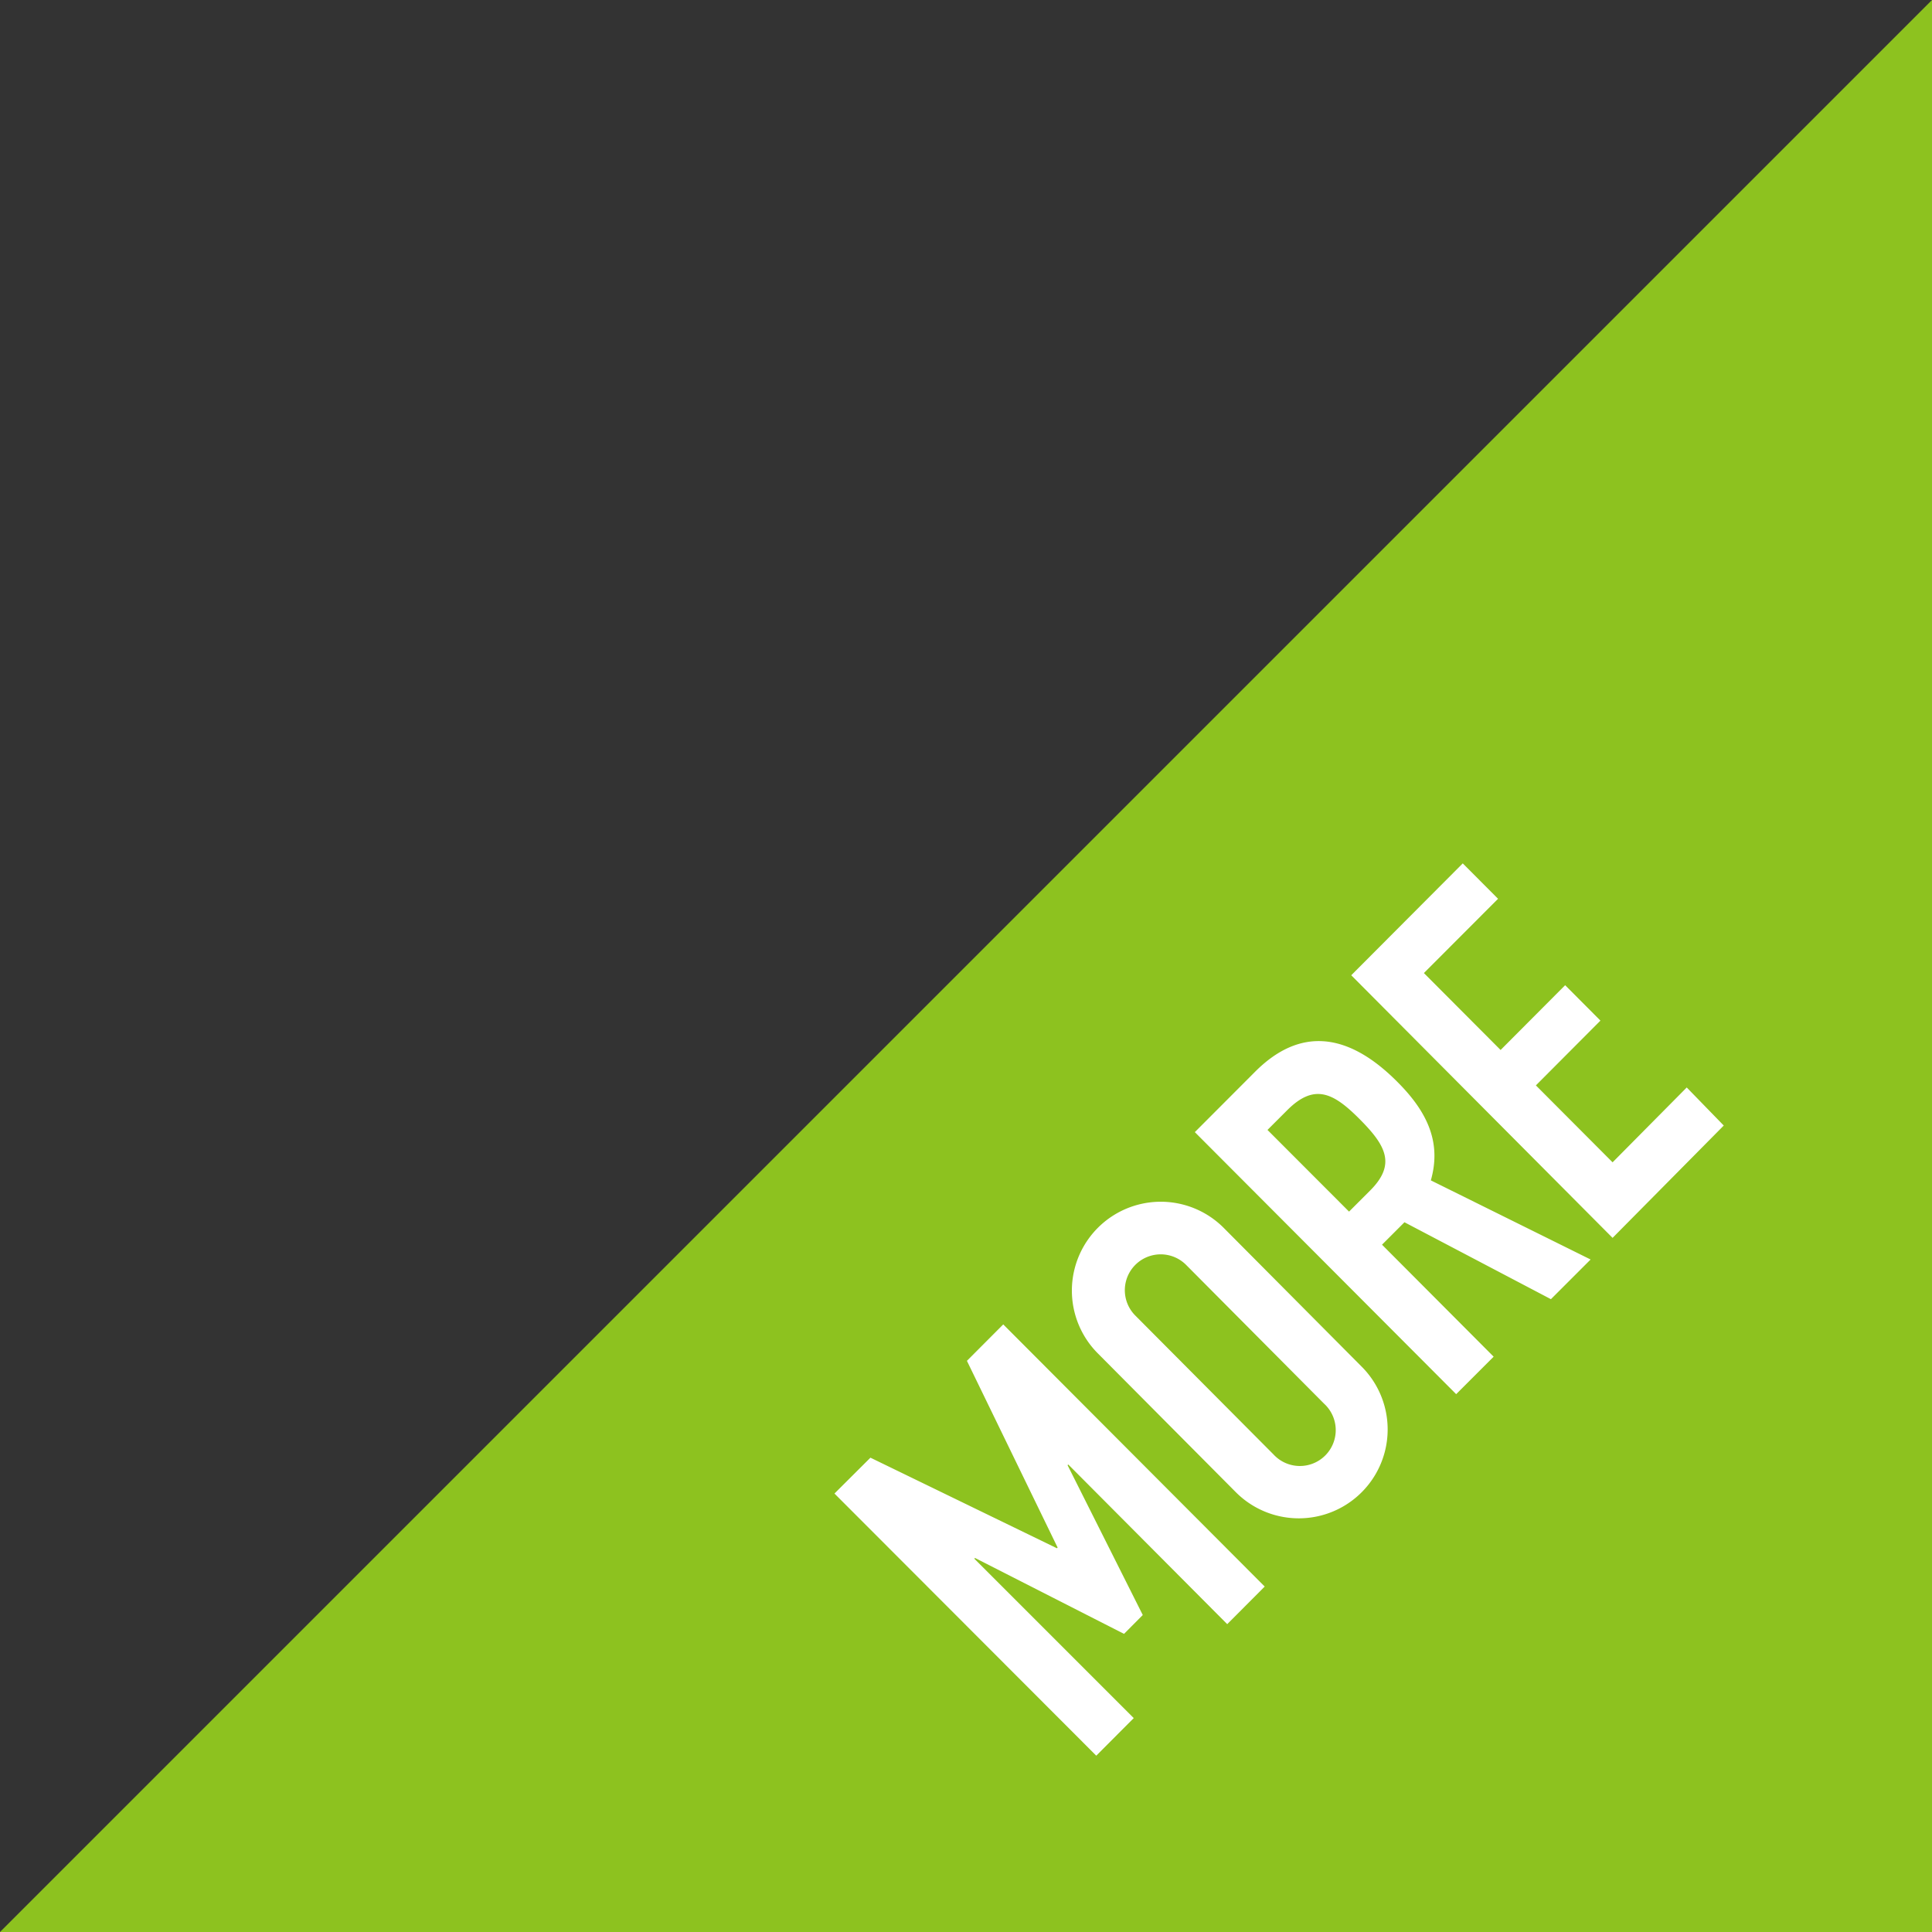
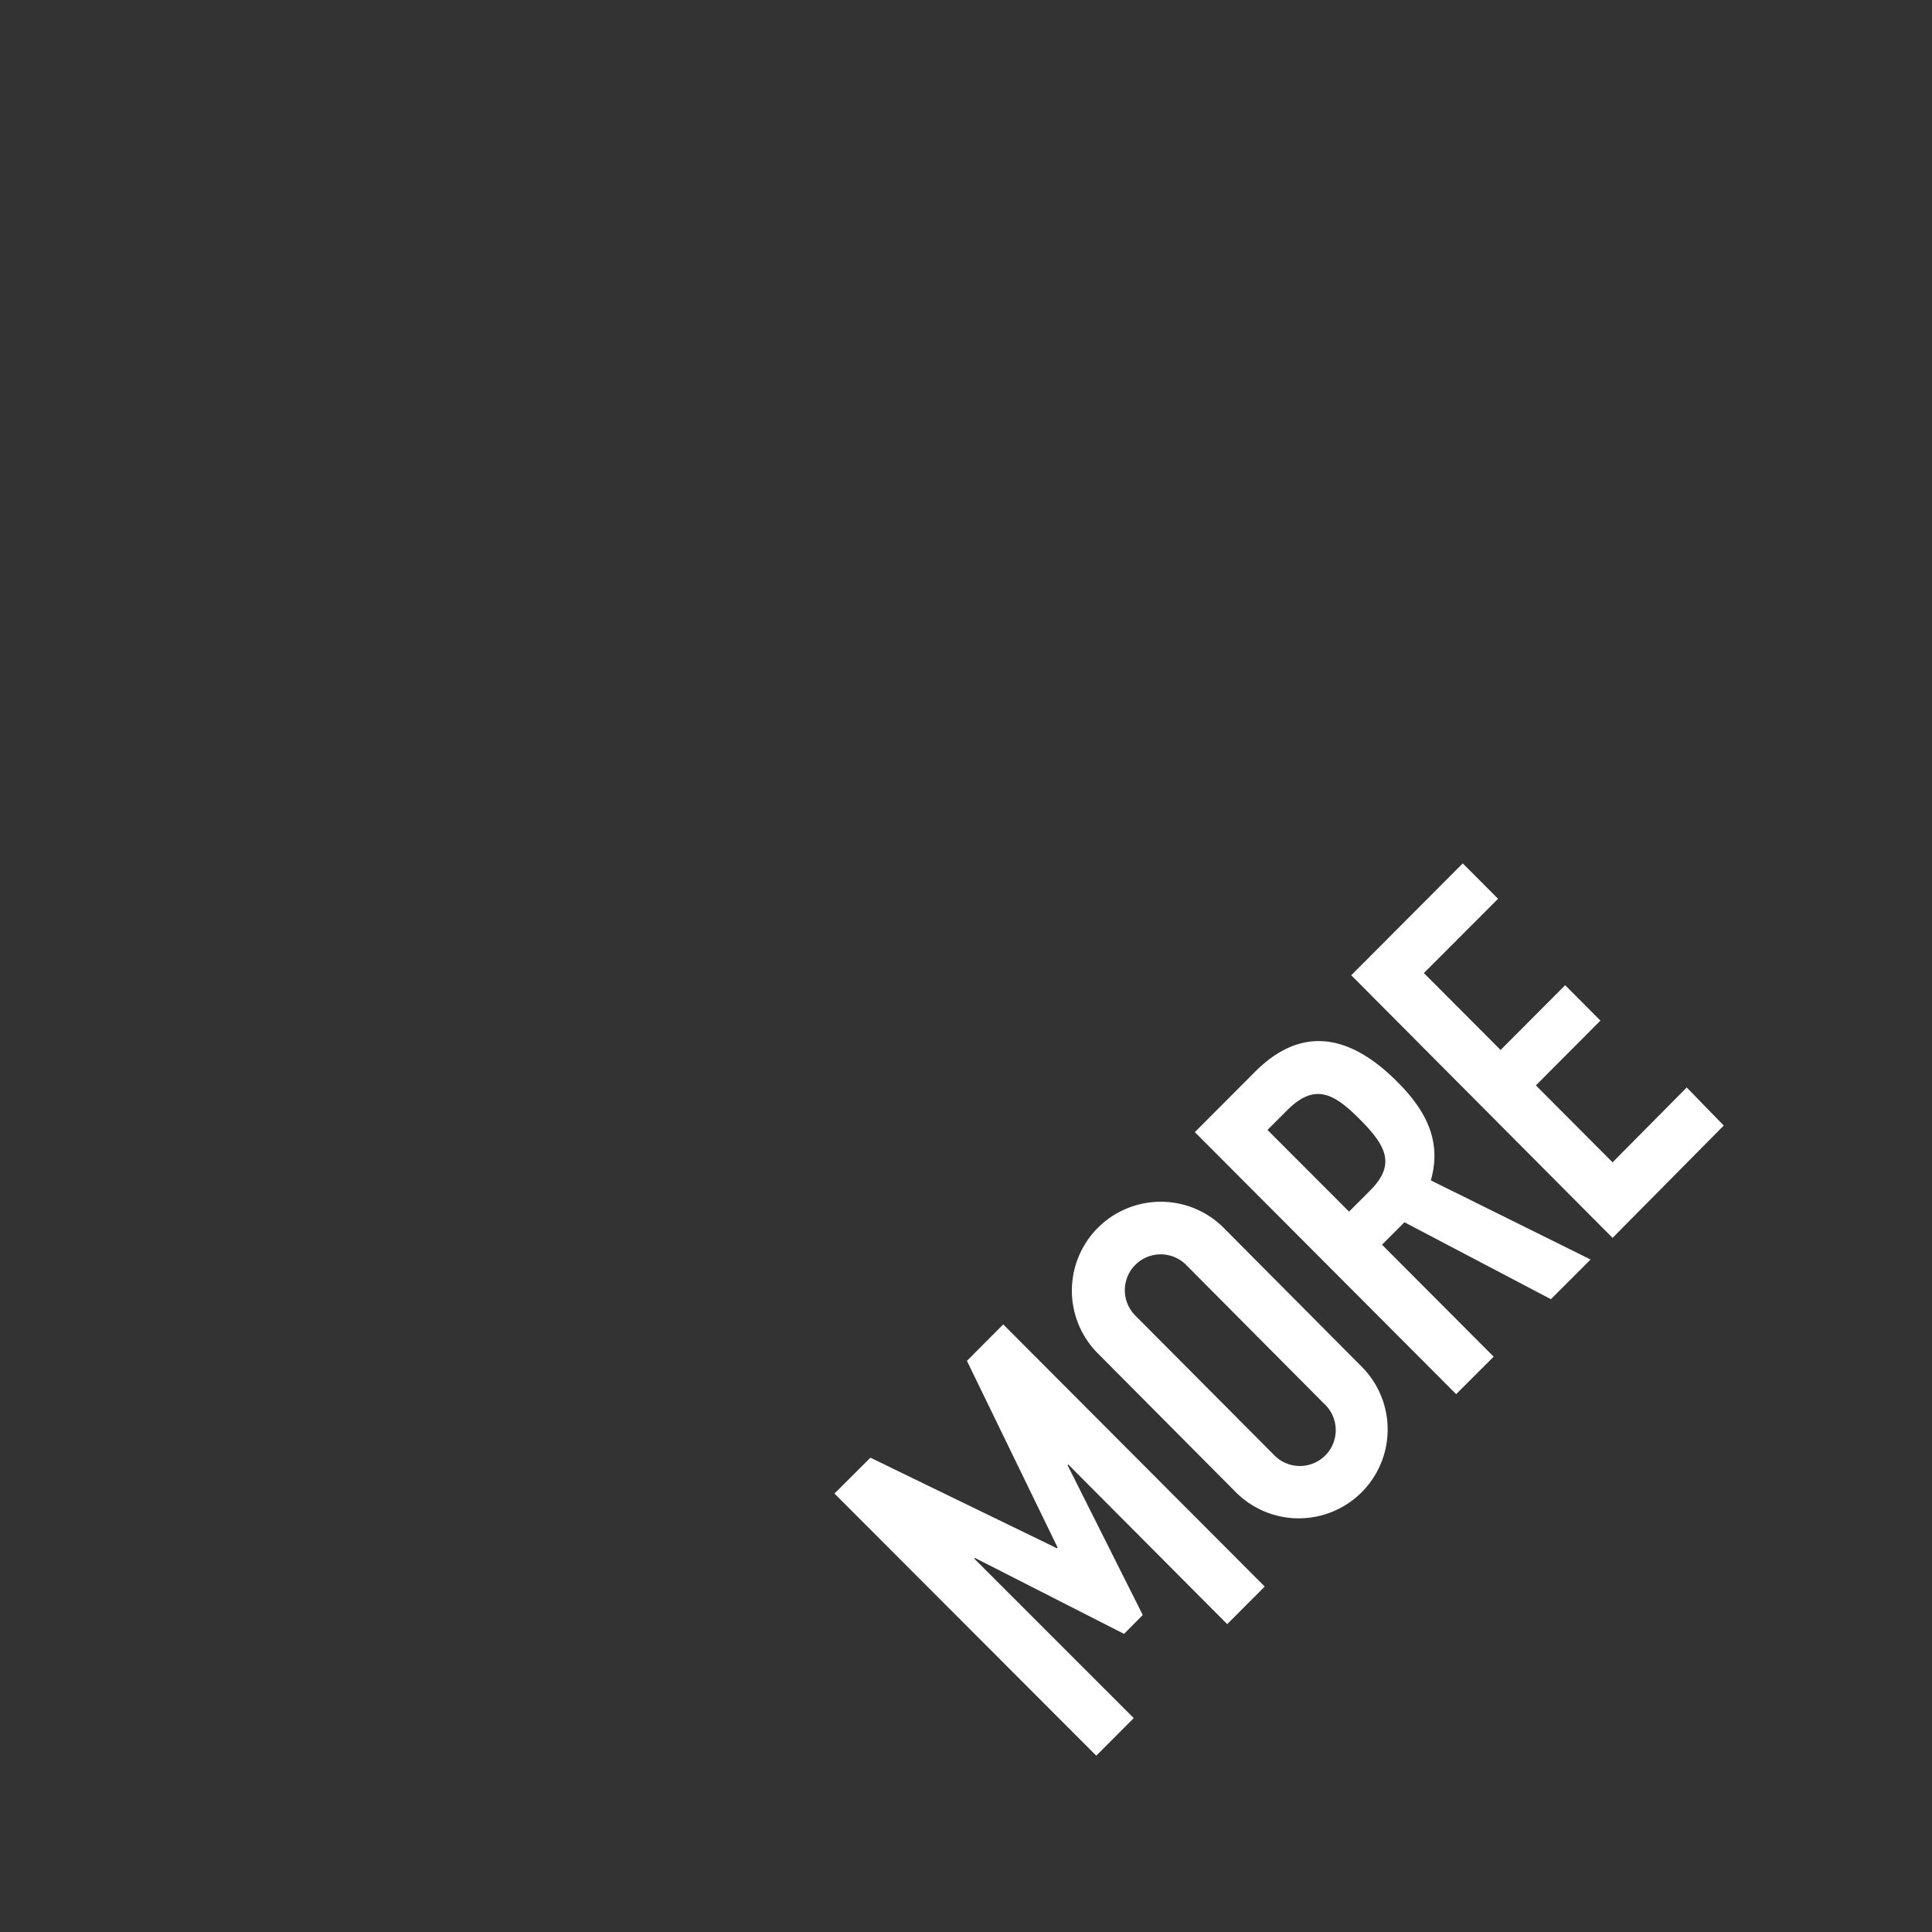
<svg xmlns="http://www.w3.org/2000/svg" width="83px" height="83px" viewBox="0 0 167 167">
  <rect x="0" y="0" width="167" height="167" fill="#333333" stroke="none" />
  <defs>
    <style>.b{fill:#fff}</style>
  </defs>
-   <path fill="#8dc21f" d="M167 167V0L0 167h167z" />
  <path d="M72.13 129.1l3.11-3.1 16.12 7.83.06-.06-7.84-16.14 3.14-3.15 22.6 22.66-3.24 3.25-13.74-13.8-.06.06 6.5 12.95-1.62 1.63-12.88-6.56-.06.06L98 148.51l-3.24 3.25zM94.91 117a7.68 7.68 0 1 1 10.85-10.88l11.93 12A7.68 7.68 0 1 1 106.84 129zm15.17 8.72a3.1 3.1 0 1 0 4.37-4.39l-11.93-12a3.1 3.1 0 1 0-4.38 4.39zM103.28 97.86l5.21-5.22c3.84-3.85 8-3.47 12.34.92 2.6 2.61 3.77 5.25 2.85 8.47l13.81 6.84-3.43 3.43-12.66-6.65-1.94 1.94 9.65 9.68-3.24 3.24zm13.33 6.87l1.84-1.84c2.25-2.26 1.33-3.89-.92-6.15s-3.9-3.15-6.28-.76l-1.69 1.69zM116.8 84.3l9.64-9.67 3.05 3.06-6.41 6.42 6.63 6.65 5.58-5.6 3.05 3.06-5.58 5.6 6.63 6.65L145.8 94l3.2 3.29-9.61 9.71z" class="b" />
</svg>